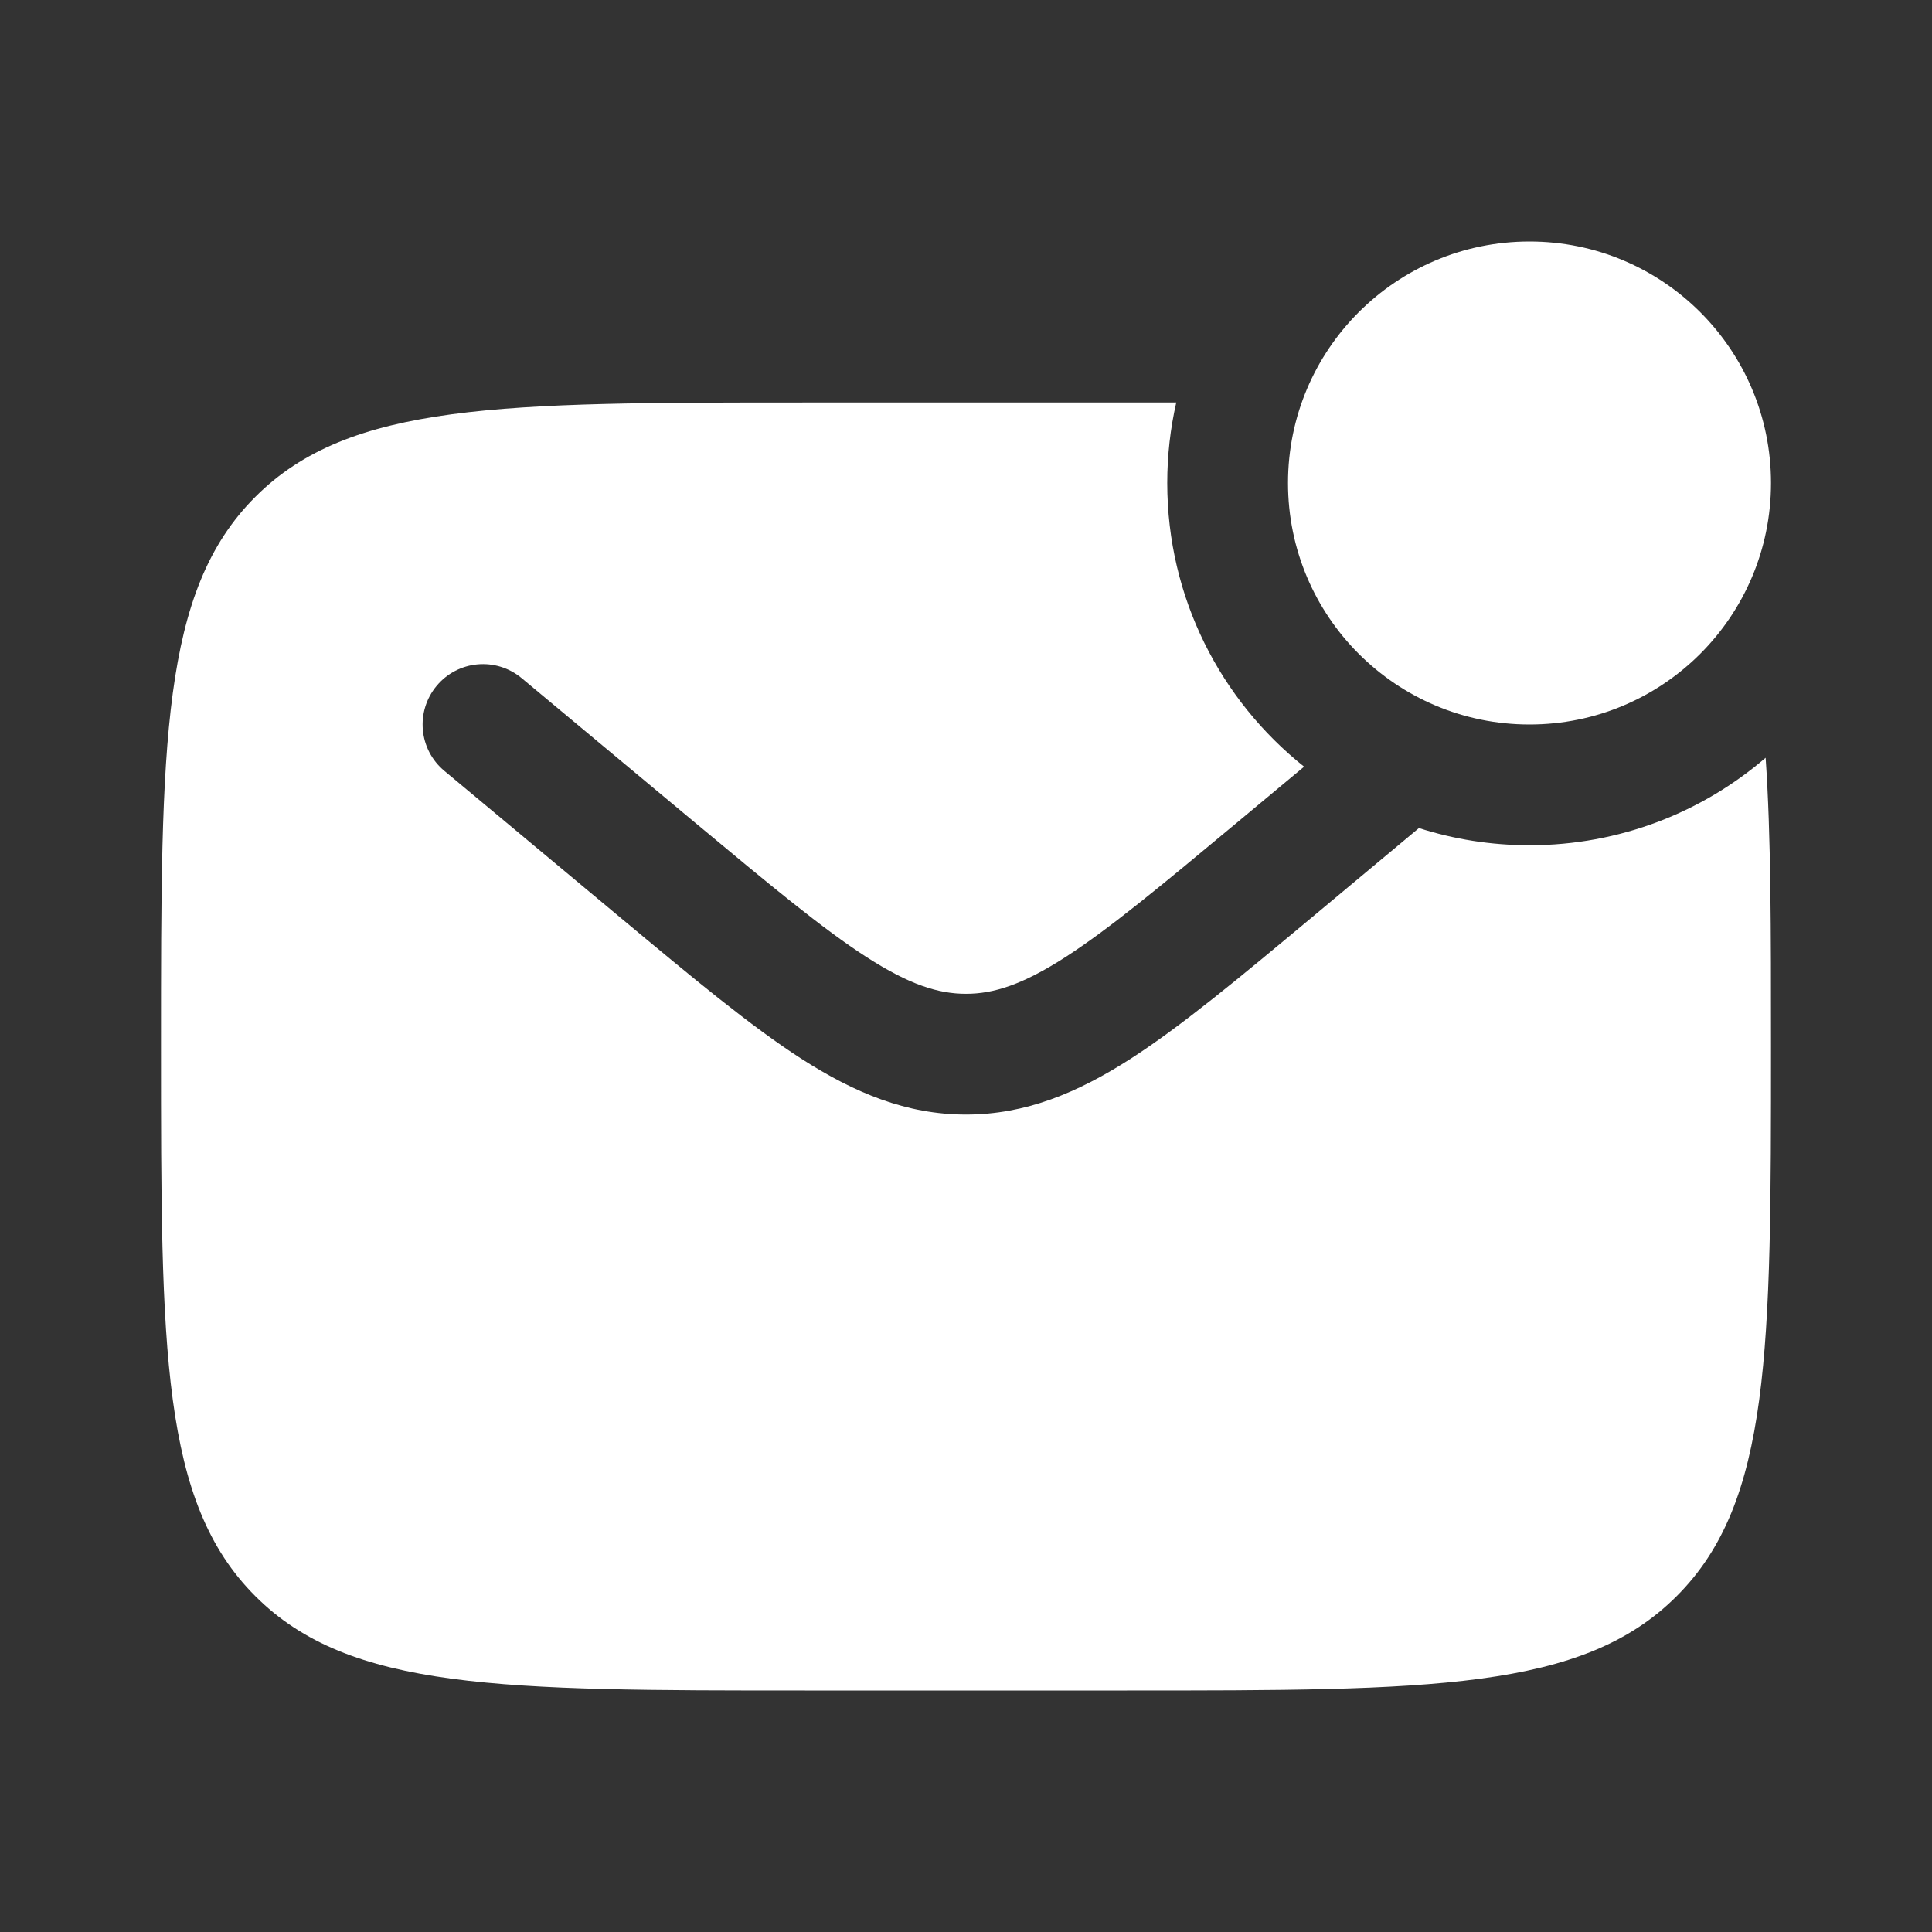
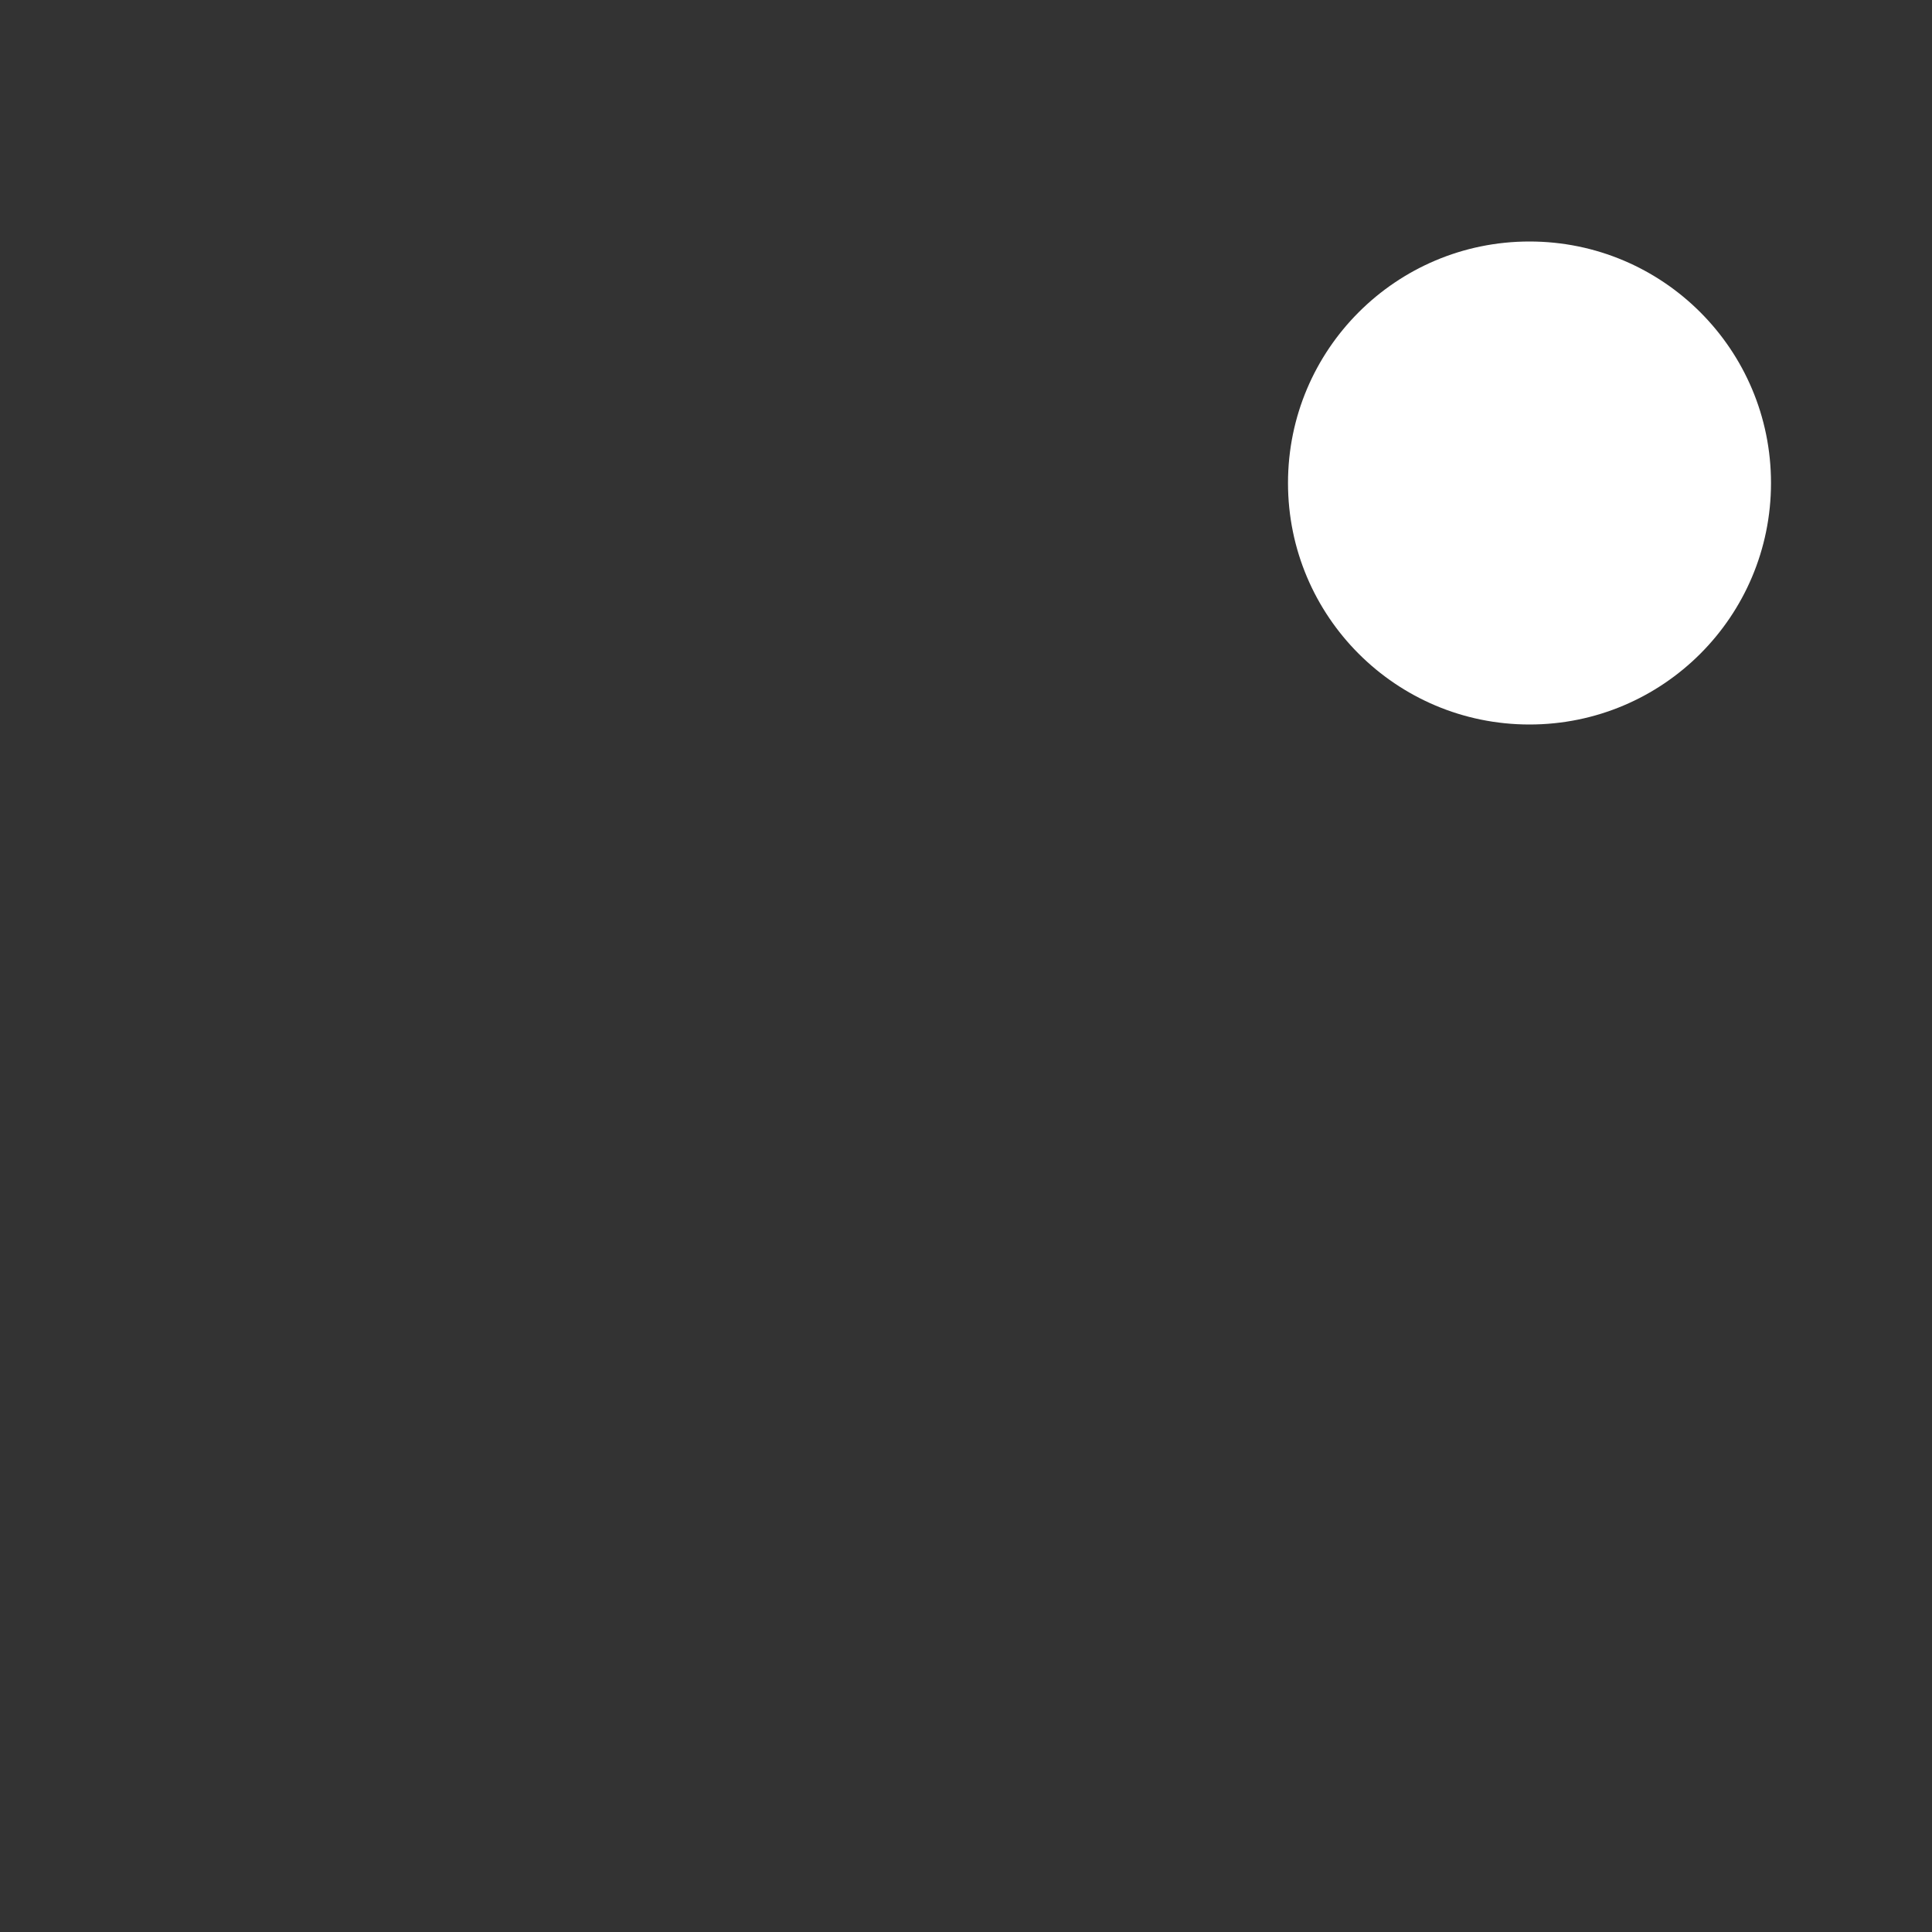
<svg xmlns="http://www.w3.org/2000/svg" width="18" height="18" viewBox="0 0 18 18" fill="none">
  <rect x="0" y="0" width="18" height="18" fill="#333333" stroke="none" />
  <path d="M16.5 4.5C16.5 5.743 15.493 6.75 14.25 6.75C13.007 6.75 12 5.743 12 4.5C12 3.257 13.007 2.25 14.25 2.25C15.493 2.25 16.5 3.257 16.5 4.5Z" fill="white" />
-   <path fill-rule="evenodd" clip-rule="evenodd" d="M10.5 3.75H7.5C4.672 3.75 3.257 3.75 2.379 4.629C1.5 5.507 1.5 6.922 1.5 9.75C1.5 12.578 1.5 13.993 2.379 14.871C3.257 15.75 4.672 15.75 7.5 15.75H10.5C13.328 15.75 14.743 15.75 15.621 14.871C16.5 13.993 16.5 12.578 16.5 9.75C16.5 8.66 16.5 7.78 16.45 7.06C15.859 7.568 15.09 7.875 14.25 7.875C13.891 7.875 13.545 7.819 13.22 7.715L12.213 8.555C11.548 9.109 11.009 9.558 10.534 9.864C10.038 10.182 9.556 10.384 9 10.384C8.444 10.384 7.962 10.182 7.466 9.864C6.991 9.558 6.452 9.109 5.787 8.555L4.14 7.182C3.901 6.983 3.869 6.629 4.068 6.39C4.267 6.151 4.621 6.119 4.86 6.318L6.479 7.667C7.179 8.25 7.665 8.654 8.075 8.918C8.472 9.173 8.741 9.259 9 9.259C9.259 9.259 9.528 9.173 9.925 8.918C10.335 8.654 10.821 8.25 11.521 7.667L12.15 7.143C11.373 6.524 10.875 5.57 10.875 4.5C10.875 4.242 10.904 3.991 10.959 3.75C10.81 3.75 10.657 3.75 10.5 3.75Z" fill="white" />
</svg>